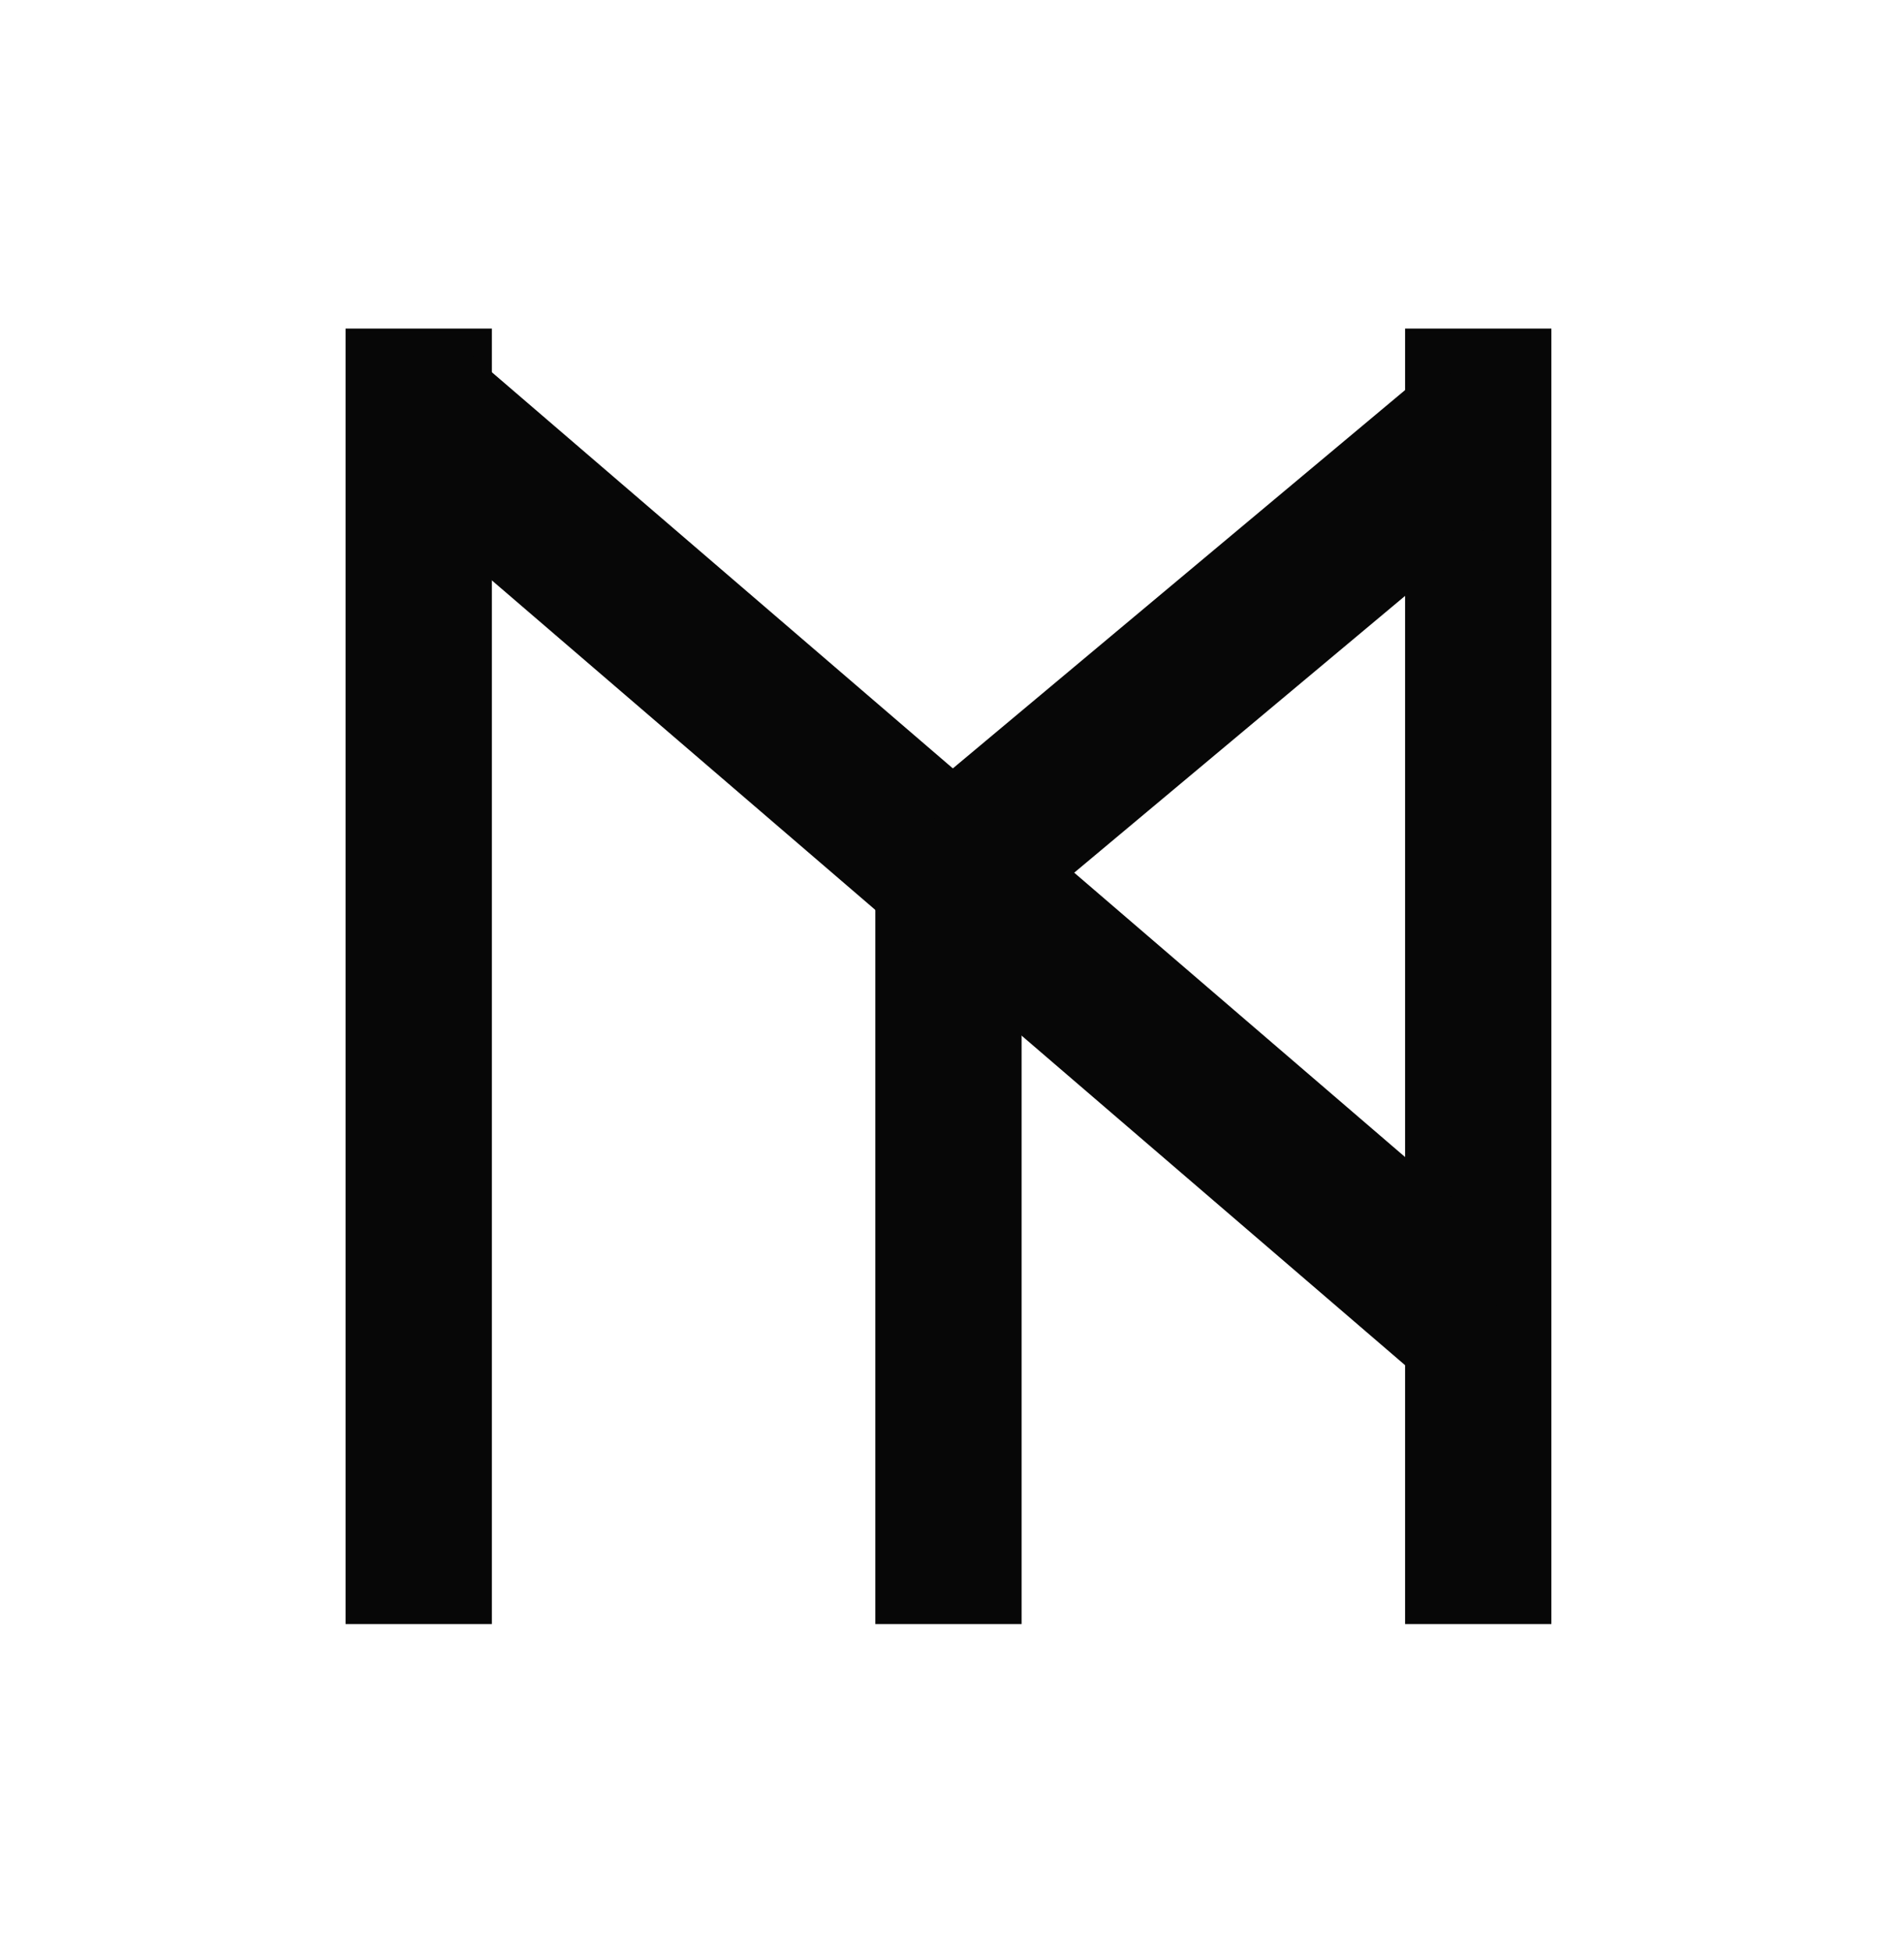
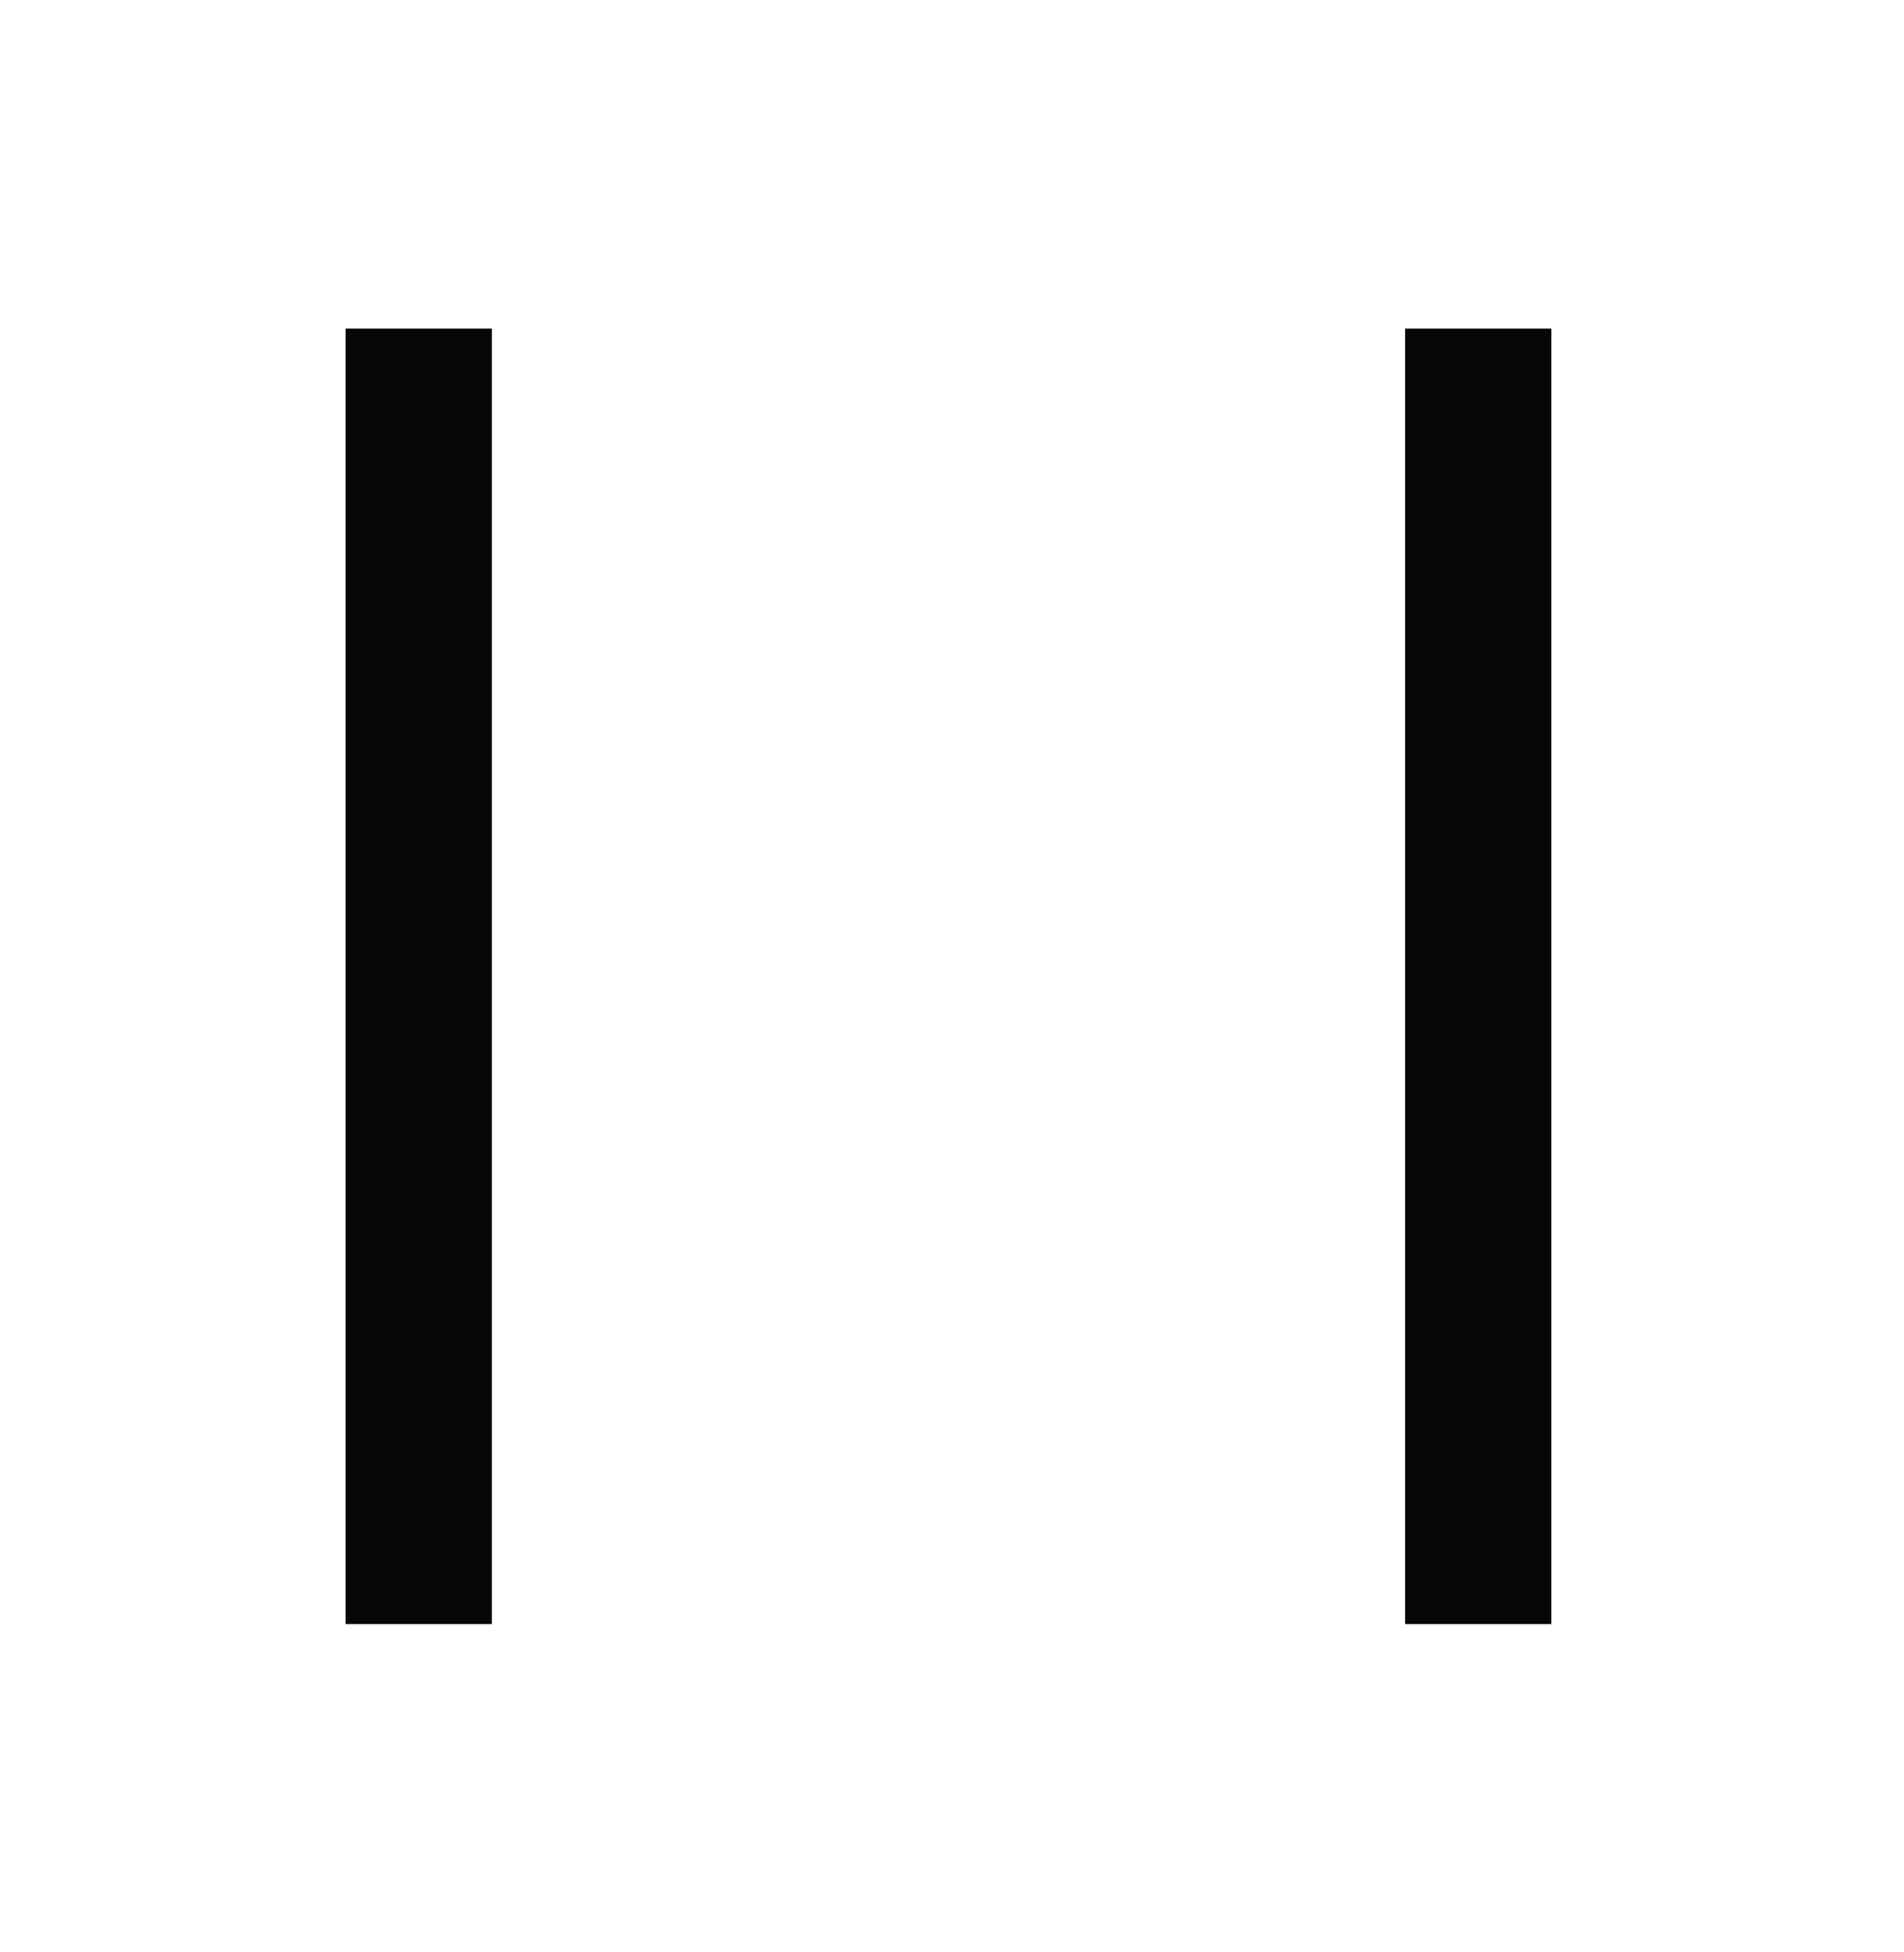
<svg xmlns="http://www.w3.org/2000/svg" version="1.1" id="Calque_1" x="0px" y="0px" viewBox="0 0 48.52 49.73" style="enable-background:new 0 0 48.52 49.73;" xml:space="preserve">
  <style type="text/css">
	.st0{fill:none;stroke:#070707;stroke-width:3.728;stroke-miterlimit:10;}
	.st1{fill:none;stroke:#070707;stroke-width:4.022;stroke-miterlimit:10;}
</style>
  <g>
    <g>
      <line class="st0" x1="10.67" y1="41.37" x2="10.67" y2="8.37" />
-       <line class="st0" x1="24.17" y1="41.37" x2="24.17" y2="21.87" />
      <line class="st0" x1="37.67" y1="41.37" x2="37.67" y2="8.37" />
-       <line class="st1" x1="37.71" y1="33.76" x2="10.54" y2="10.42" />
-       <line class="st1" x1="37.98" y1="10.74" x2="24.67" y2="21.87" />
    </g>
  </g>
</svg>